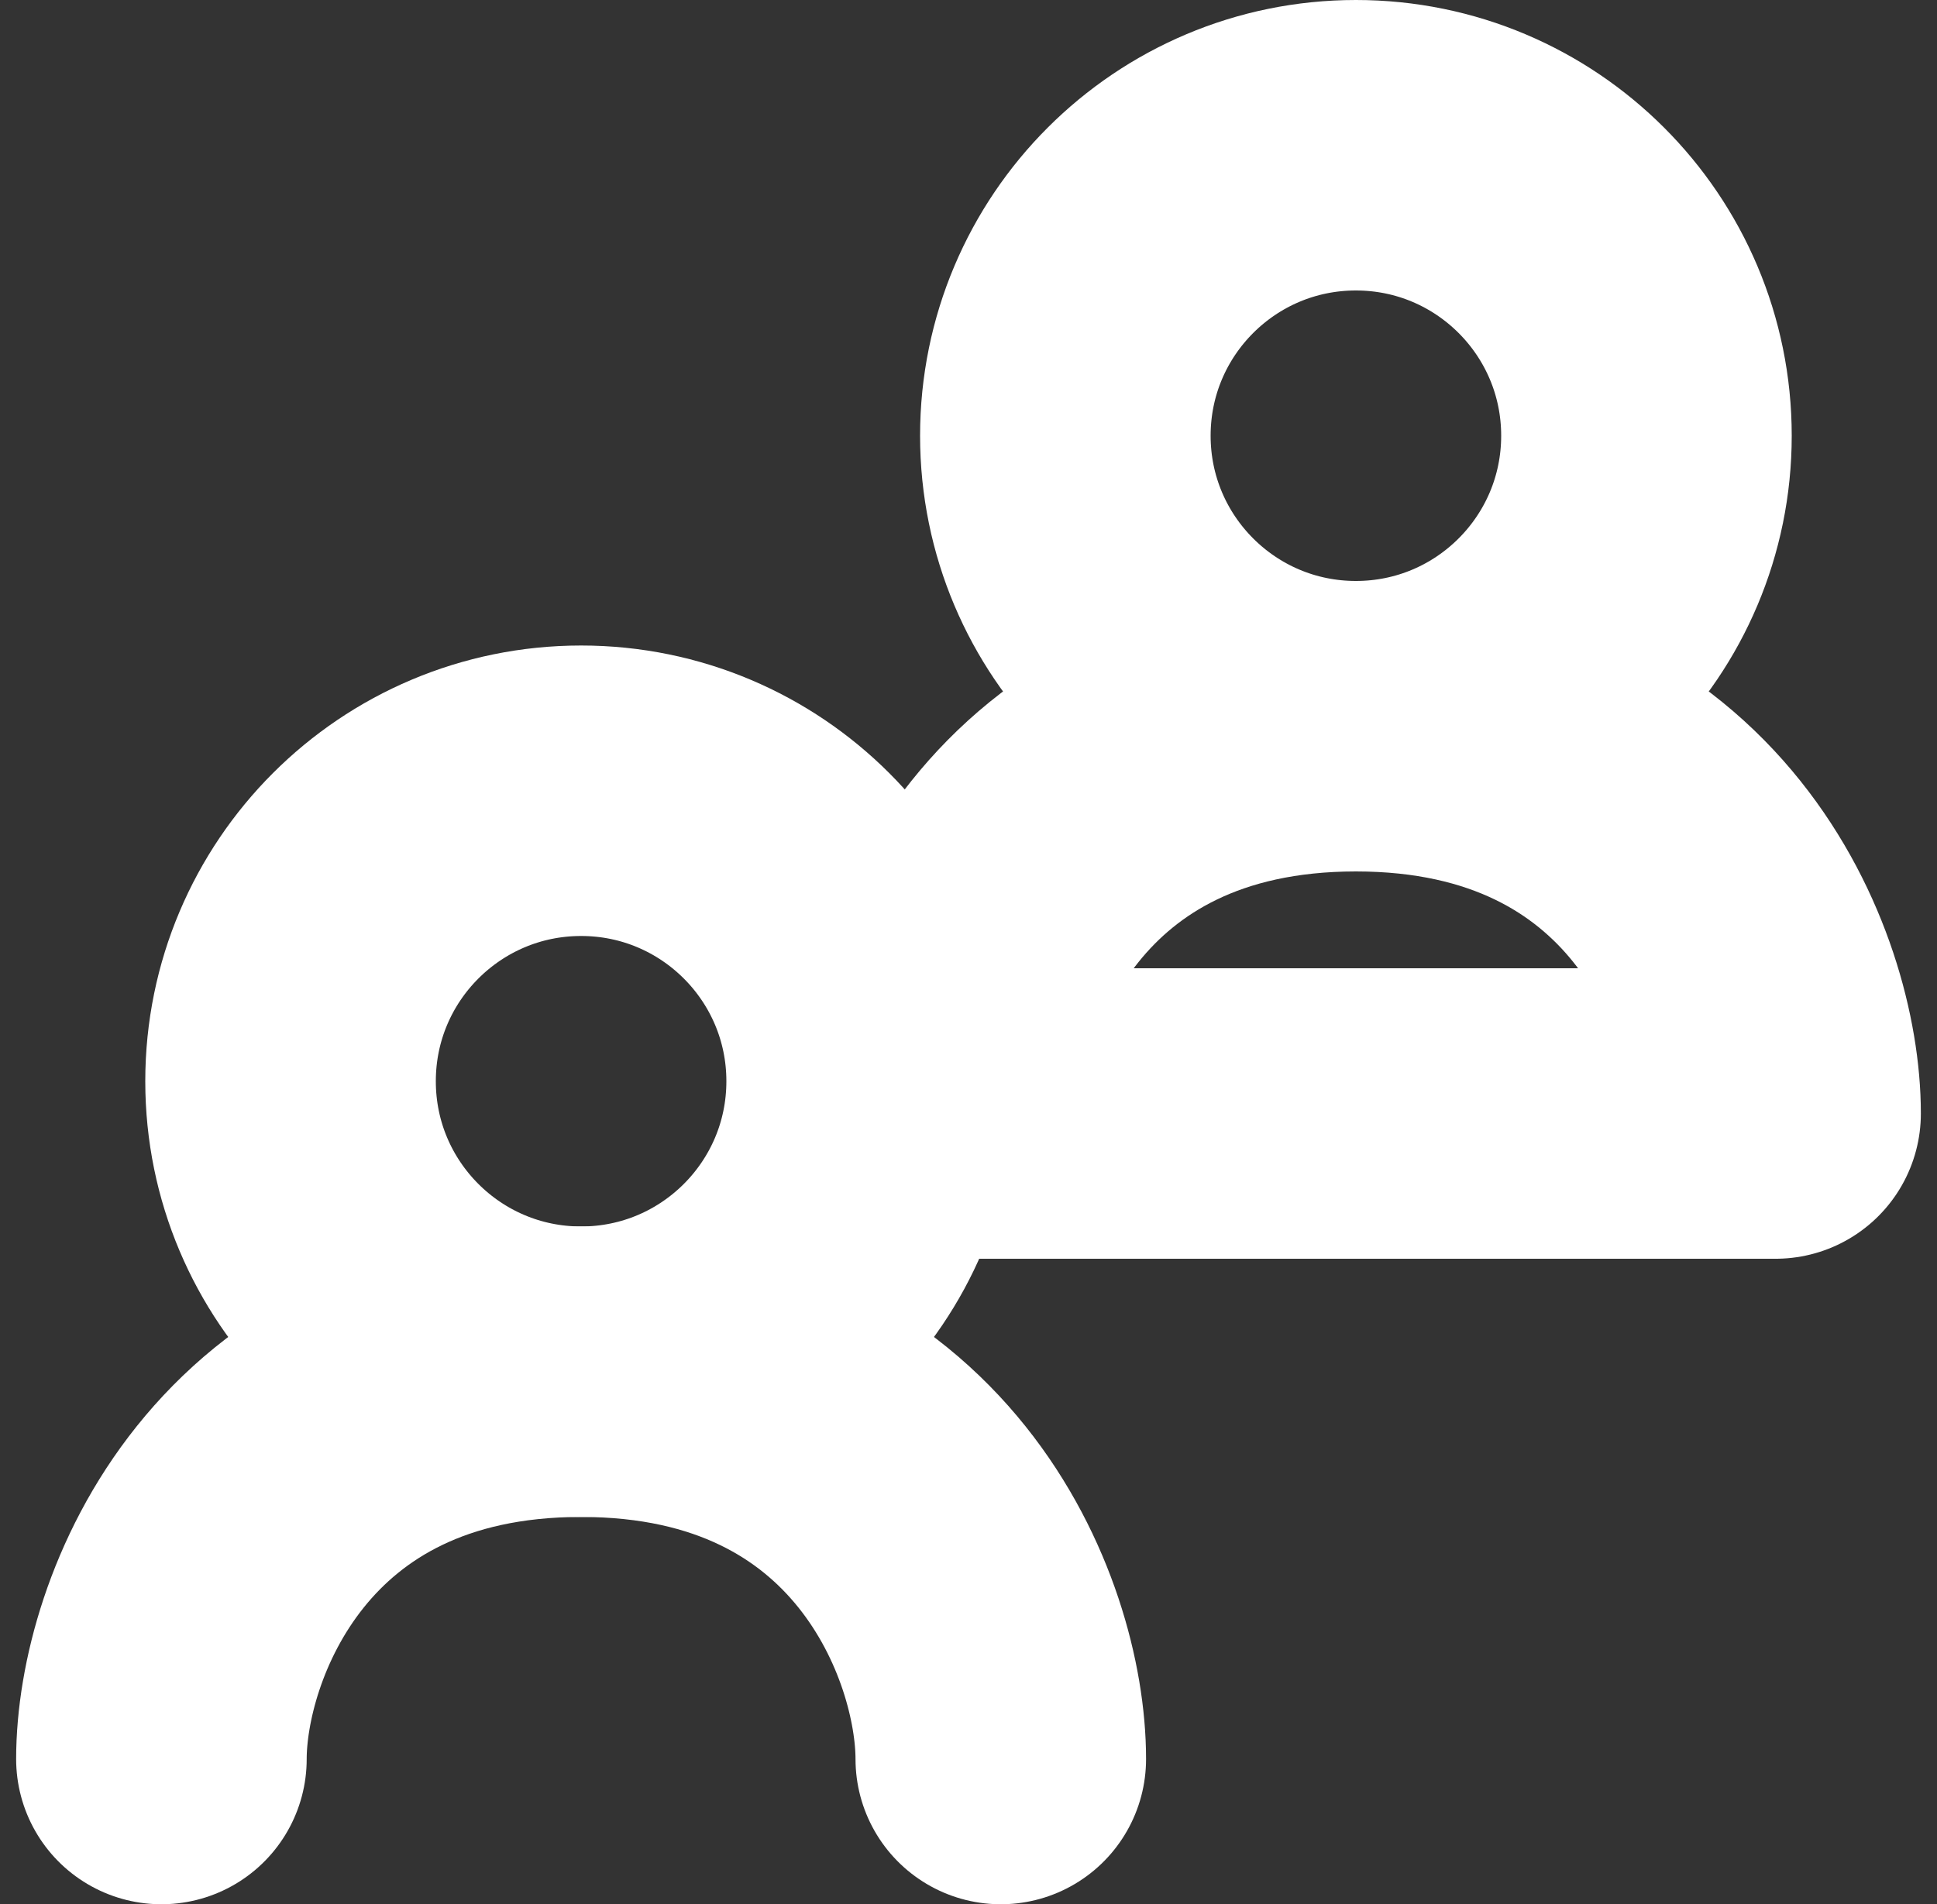
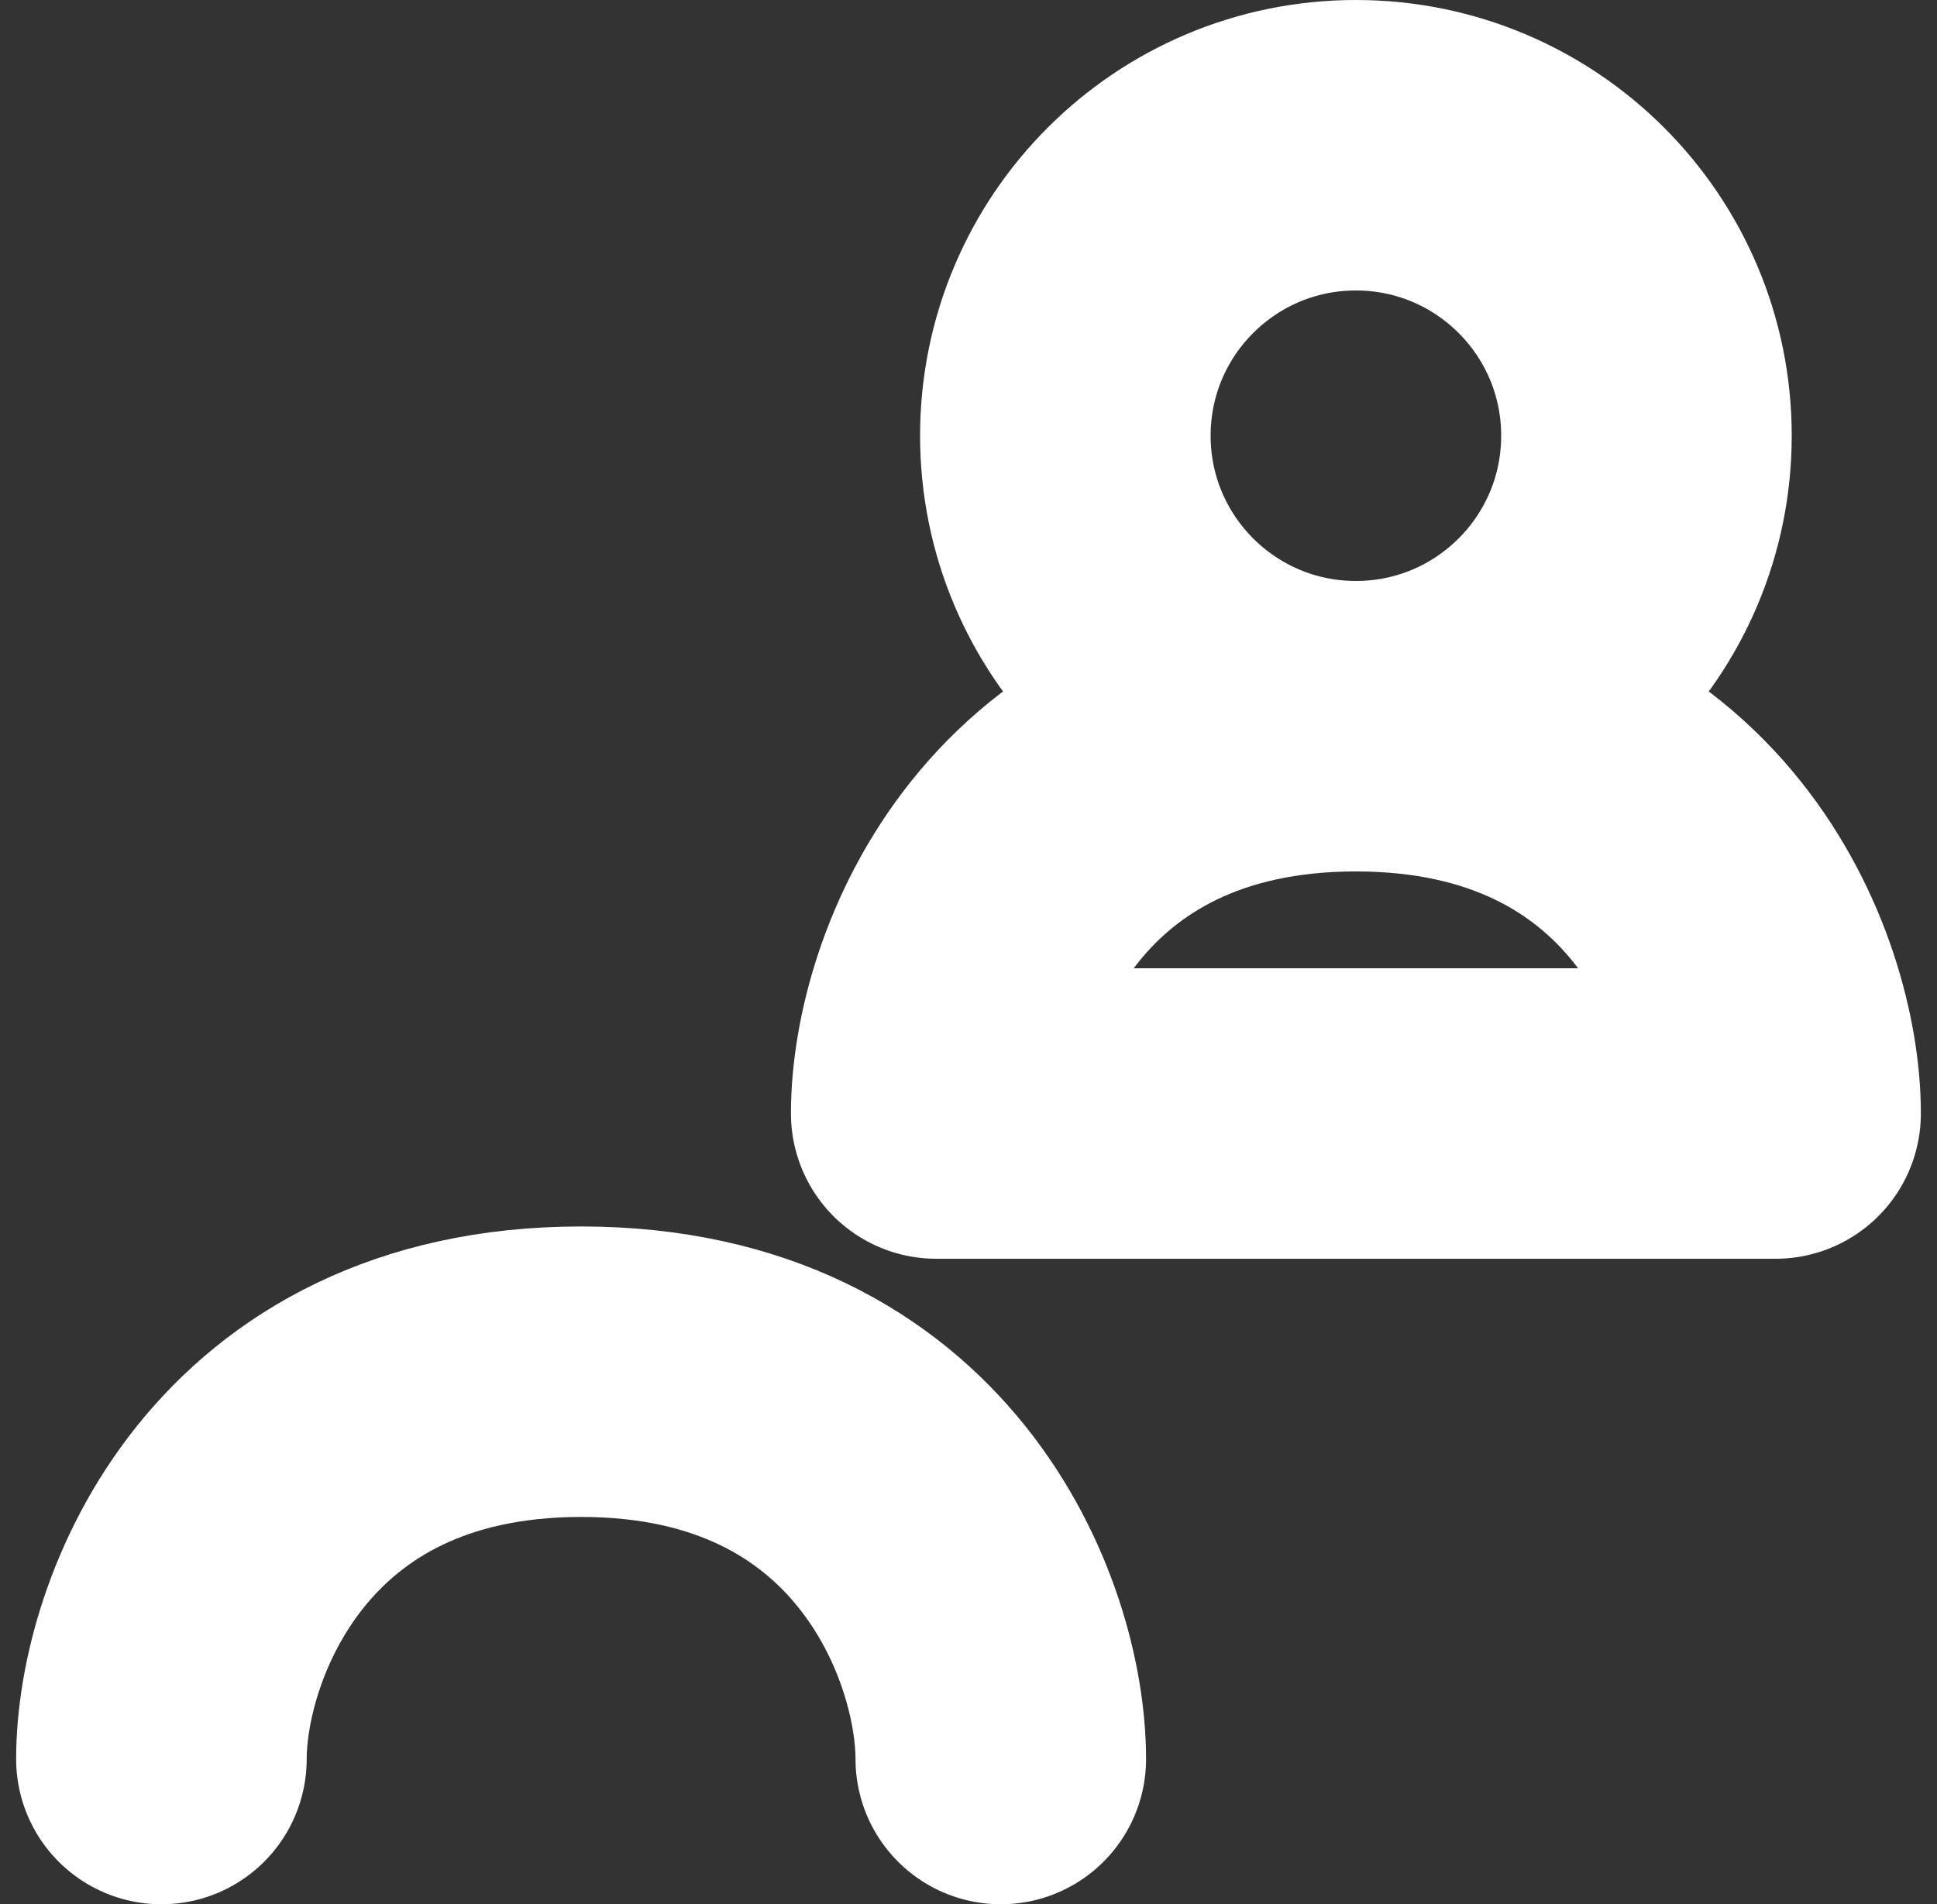
<svg xmlns="http://www.w3.org/2000/svg" width="60" height="59" viewBox="0 0 60 59" fill="none">
  <rect x="0" y="0" width="60" height="59" fill="#333333" stroke="none" />
-   <path d="M18 42.5C22.971 42.5 27 38.471 27 33.5C27 28.529 22.971 24.5 18 24.5C13.029 24.5 9 28.529 9 33.5C9 38.471 13.029 42.5 18 42.5Z" stroke="white" stroke-width="9" stroke-linecap="round" stroke-linejoin="round" />
  <path d="M42 22.5C46.971 22.5 51 18.471 51 13.5C51 8.529 46.971 4.5 42 4.5C37.029 4.5 33 8.529 33 13.5C33 18.471 37.029 22.5 42 22.5Z" stroke="white" stroke-width="9" stroke-linecap="round" stroke-linejoin="round" />
  <path d="M5 54.5C5 50.5 8 42.5 18 42.5C28 42.5 31 50.5 31 54.5M29 34.5C29 30.5 32 22.5 42 22.5C52 22.5 55 30.5 55 34.5H29Z" stroke="white" stroke-width="9" stroke-linecap="round" stroke-linejoin="round" />
</svg>